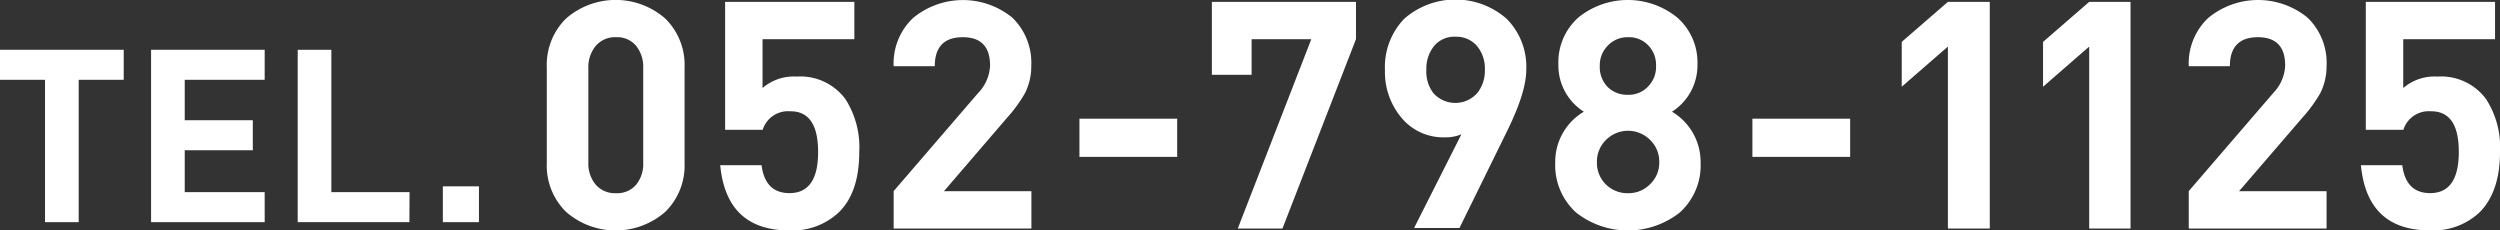
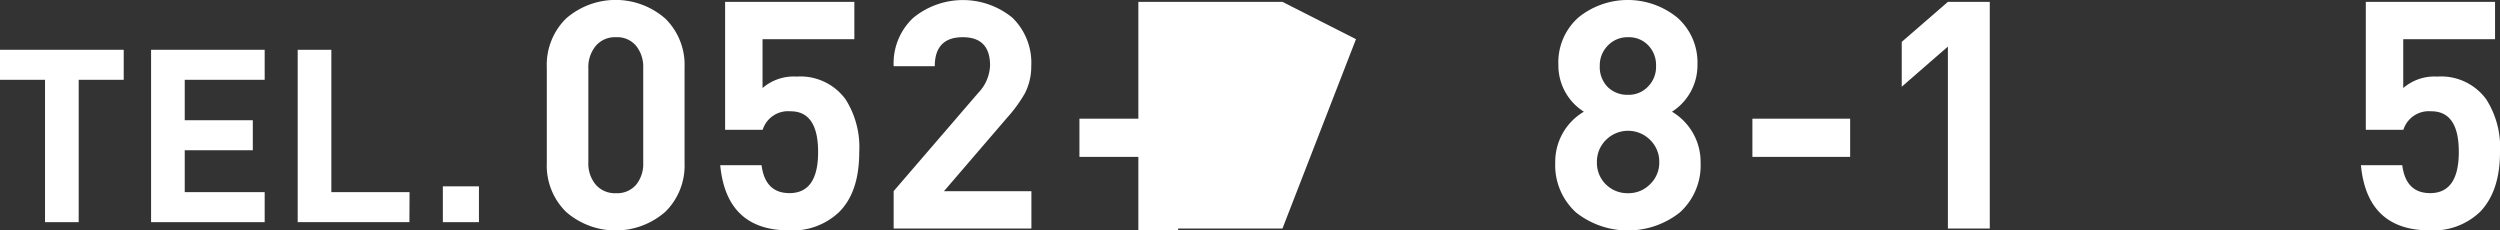
<svg xmlns="http://www.w3.org/2000/svg" viewBox="0 0 358.08 33">
  <rect x="0" y="0" width="358.08" height="33" fill="#333333" stroke="none" />
  <defs>
    <style>.cls-1{fill:#fff;}</style>
  </defs>
  <g id="レイヤー_2" data-name="レイヤー 2">
    <g id="ヘッダー">
      <path class="cls-1" d="M17.72,11.43H11.27V31.82H6.45V11.43H0V7.13H17.72Z" />
      <path class="cls-1" d="M37.91,31.82H21.64V7.13H37.91v4.3H26.46v5.79h9.75v4.3H26.46v6H37.91Z" />
      <path class="cls-1" d="M58.64,31.82h-16V7.13h4.82V27.52h11.2Z" />
      <path class="cls-1" d="M68.6,31.82H63.43V26.69H68.6Z" />
      <path class="cls-1" d="M98.05,23.34a9.27,9.27,0,0,1-2.76,7,10.8,10.8,0,0,1-14.22,0,9.3,9.3,0,0,1-2.75-7V9.66a9.3,9.3,0,0,1,2.75-7,10.8,10.8,0,0,1,14.22,0,9.27,9.27,0,0,1,2.76,7Zm-5.92-.05V9.75a4.79,4.79,0,0,0-1-3.16,3.51,3.51,0,0,0-2.89-1.26,3.59,3.59,0,0,0-2.92,1.26,4.74,4.74,0,0,0-1.05,3.16V23.29a4.68,4.68,0,0,0,1.05,3.15,3.63,3.63,0,0,0,2.92,1.23,3.55,3.55,0,0,0,2.89-1.23A4.72,4.72,0,0,0,92.13,23.29Z" />
      <path class="cls-1" d="M123.07,21.79c0,3.8-.95,6.65-2.87,8.57A9.66,9.66,0,0,1,113.05,33q-9,0-9.89-9.34h5.92q.51,4,4,4,4.1,0,4.1-5.88t-4-5.84a3.8,3.8,0,0,0-3.94,2.65h-5.38V.27h18.51V5.61H109.22v7a6.82,6.82,0,0,1,4.88-1.64,8,8,0,0,1,7,3.24A12.75,12.75,0,0,1,123.07,21.79Z" />
      <path class="cls-1" d="M147.73,32.73H128V27.37L140.12,13.3a6,6,0,0,0,1.69-3.91q0-4.07-3.92-4.06c-2.65,0-4,1.39-4,4.15H128a8.91,8.91,0,0,1,2.78-6.9A11.2,11.2,0,0,1,145,2.53a9,9,0,0,1,2.71,6.91,8.47,8.47,0,0,1-.91,3.92,20.17,20.17,0,0,1-2.55,3.5L135.2,27.39h12.53Z" />
      <path class="cls-1" d="M168.61,22.47h-14V17h14Z" />
-       <path class="cls-1" d="M194.22,5.61,183.69,32.73h-6.4L187.82,5.61h-8.55v5.1h-5.69V.27h20.64Z" />
-       <path class="cls-1" d="M218.61,10c0,2.13-.9,5-2.69,8.66l-6.88,14h-6.5l6.78-13.42a6,6,0,0,1-2.41.43,7.77,7.77,0,0,1-6.27-2.92,10.16,10.16,0,0,1-2.27-6.7,9.94,9.94,0,0,1,2.76-7.36,11.13,11.13,0,0,1,14.67,0A9.74,9.74,0,0,1,218.61,10Zm-5.93,0a5.06,5.06,0,0,0-1.05-3.32,3.88,3.88,0,0,0-3.14-1.42,3.76,3.76,0,0,0-3.1,1.35,5.19,5.19,0,0,0-1.09,3.39,5.06,5.06,0,0,0,1,3.33,4.21,4.21,0,0,0,6.29,0A5.07,5.07,0,0,0,212.68,10.07Z" />
+       <path class="cls-1" d="M194.22,5.61,183.69,32.73h-6.4h-8.55v5.1h-5.69V.27h20.64Z" />
      <path class="cls-1" d="M243.58,23.29a9.06,9.06,0,0,1-3,7.16,12,12,0,0,1-14.82,0,9.13,9.13,0,0,1-3-7.16A8.32,8.32,0,0,1,226.86,16a7.85,7.85,0,0,1-3.65-6.75,8.57,8.57,0,0,1,2.92-6.79,11.24,11.24,0,0,1,14.15.09,8.57,8.57,0,0,1,2.85,6.7A7.87,7.87,0,0,1,239.48,16,8.36,8.36,0,0,1,243.58,23.29Zm-5.92-.07a4.33,4.33,0,0,0-1.3-3.17,4.47,4.47,0,0,0-6.34,0,4.36,4.36,0,0,0-1.29,3.17A4.31,4.31,0,0,0,230,26.4a4.37,4.37,0,0,0,3.19,1.27,4.3,4.3,0,0,0,3.17-1.3A4.26,4.26,0,0,0,237.66,23.22ZM237.2,9.44a4.07,4.07,0,0,0-1.11-2.94,3.83,3.83,0,0,0-2.9-1.17,3.88,3.88,0,0,0-2.89,1.19,4,4,0,0,0-1.16,2.92,4.07,4.07,0,0,0,1.11,3,4,4,0,0,0,2.94,1.14,3.81,3.81,0,0,0,2.87-1.19A4,4,0,0,0,237.2,9.44Z" />
      <path class="cls-1" d="M265,22.47H251V17h14Z" />
      <path class="cls-1" d="M285,32.73H279V6.67l-6.61,5.75V6L279,.27H285Z" />
-       <path class="cls-1" d="M305.16,32.73h-5.92V6.67l-6.61,5.75V6L299.24.27h5.92Z" />
-       <path class="cls-1" d="M333.24,32.73H313.5V27.37L325.62,13.3a6,6,0,0,0,1.69-3.91q0-4.07-3.92-4.06c-2.64,0-4,1.39-4,4.15H313.5a8.94,8.94,0,0,1,2.78-6.9,11.2,11.2,0,0,1,14.24-.05,9,9,0,0,1,2.72,6.91,8.6,8.6,0,0,1-.91,3.92,20.34,20.34,0,0,1-2.56,3.5L320.7,27.39h12.54Z" />
      <path class="cls-1" d="M358.08,21.79c0,3.8-1,6.65-2.87,8.57A9.7,9.7,0,0,1,348.05,33q-9,0-9.89-9.34h5.92q.51,4,4,4,4.09,0,4.1-5.88t-4-5.84a3.81,3.81,0,0,0-3.94,2.65h-5.38V.27h18.51V5.61H344.22v7a6.84,6.84,0,0,1,4.88-1.64,8,8,0,0,1,7,3.24A12.75,12.75,0,0,1,358.08,21.79Z" />
    </g>
  </g>
</svg>